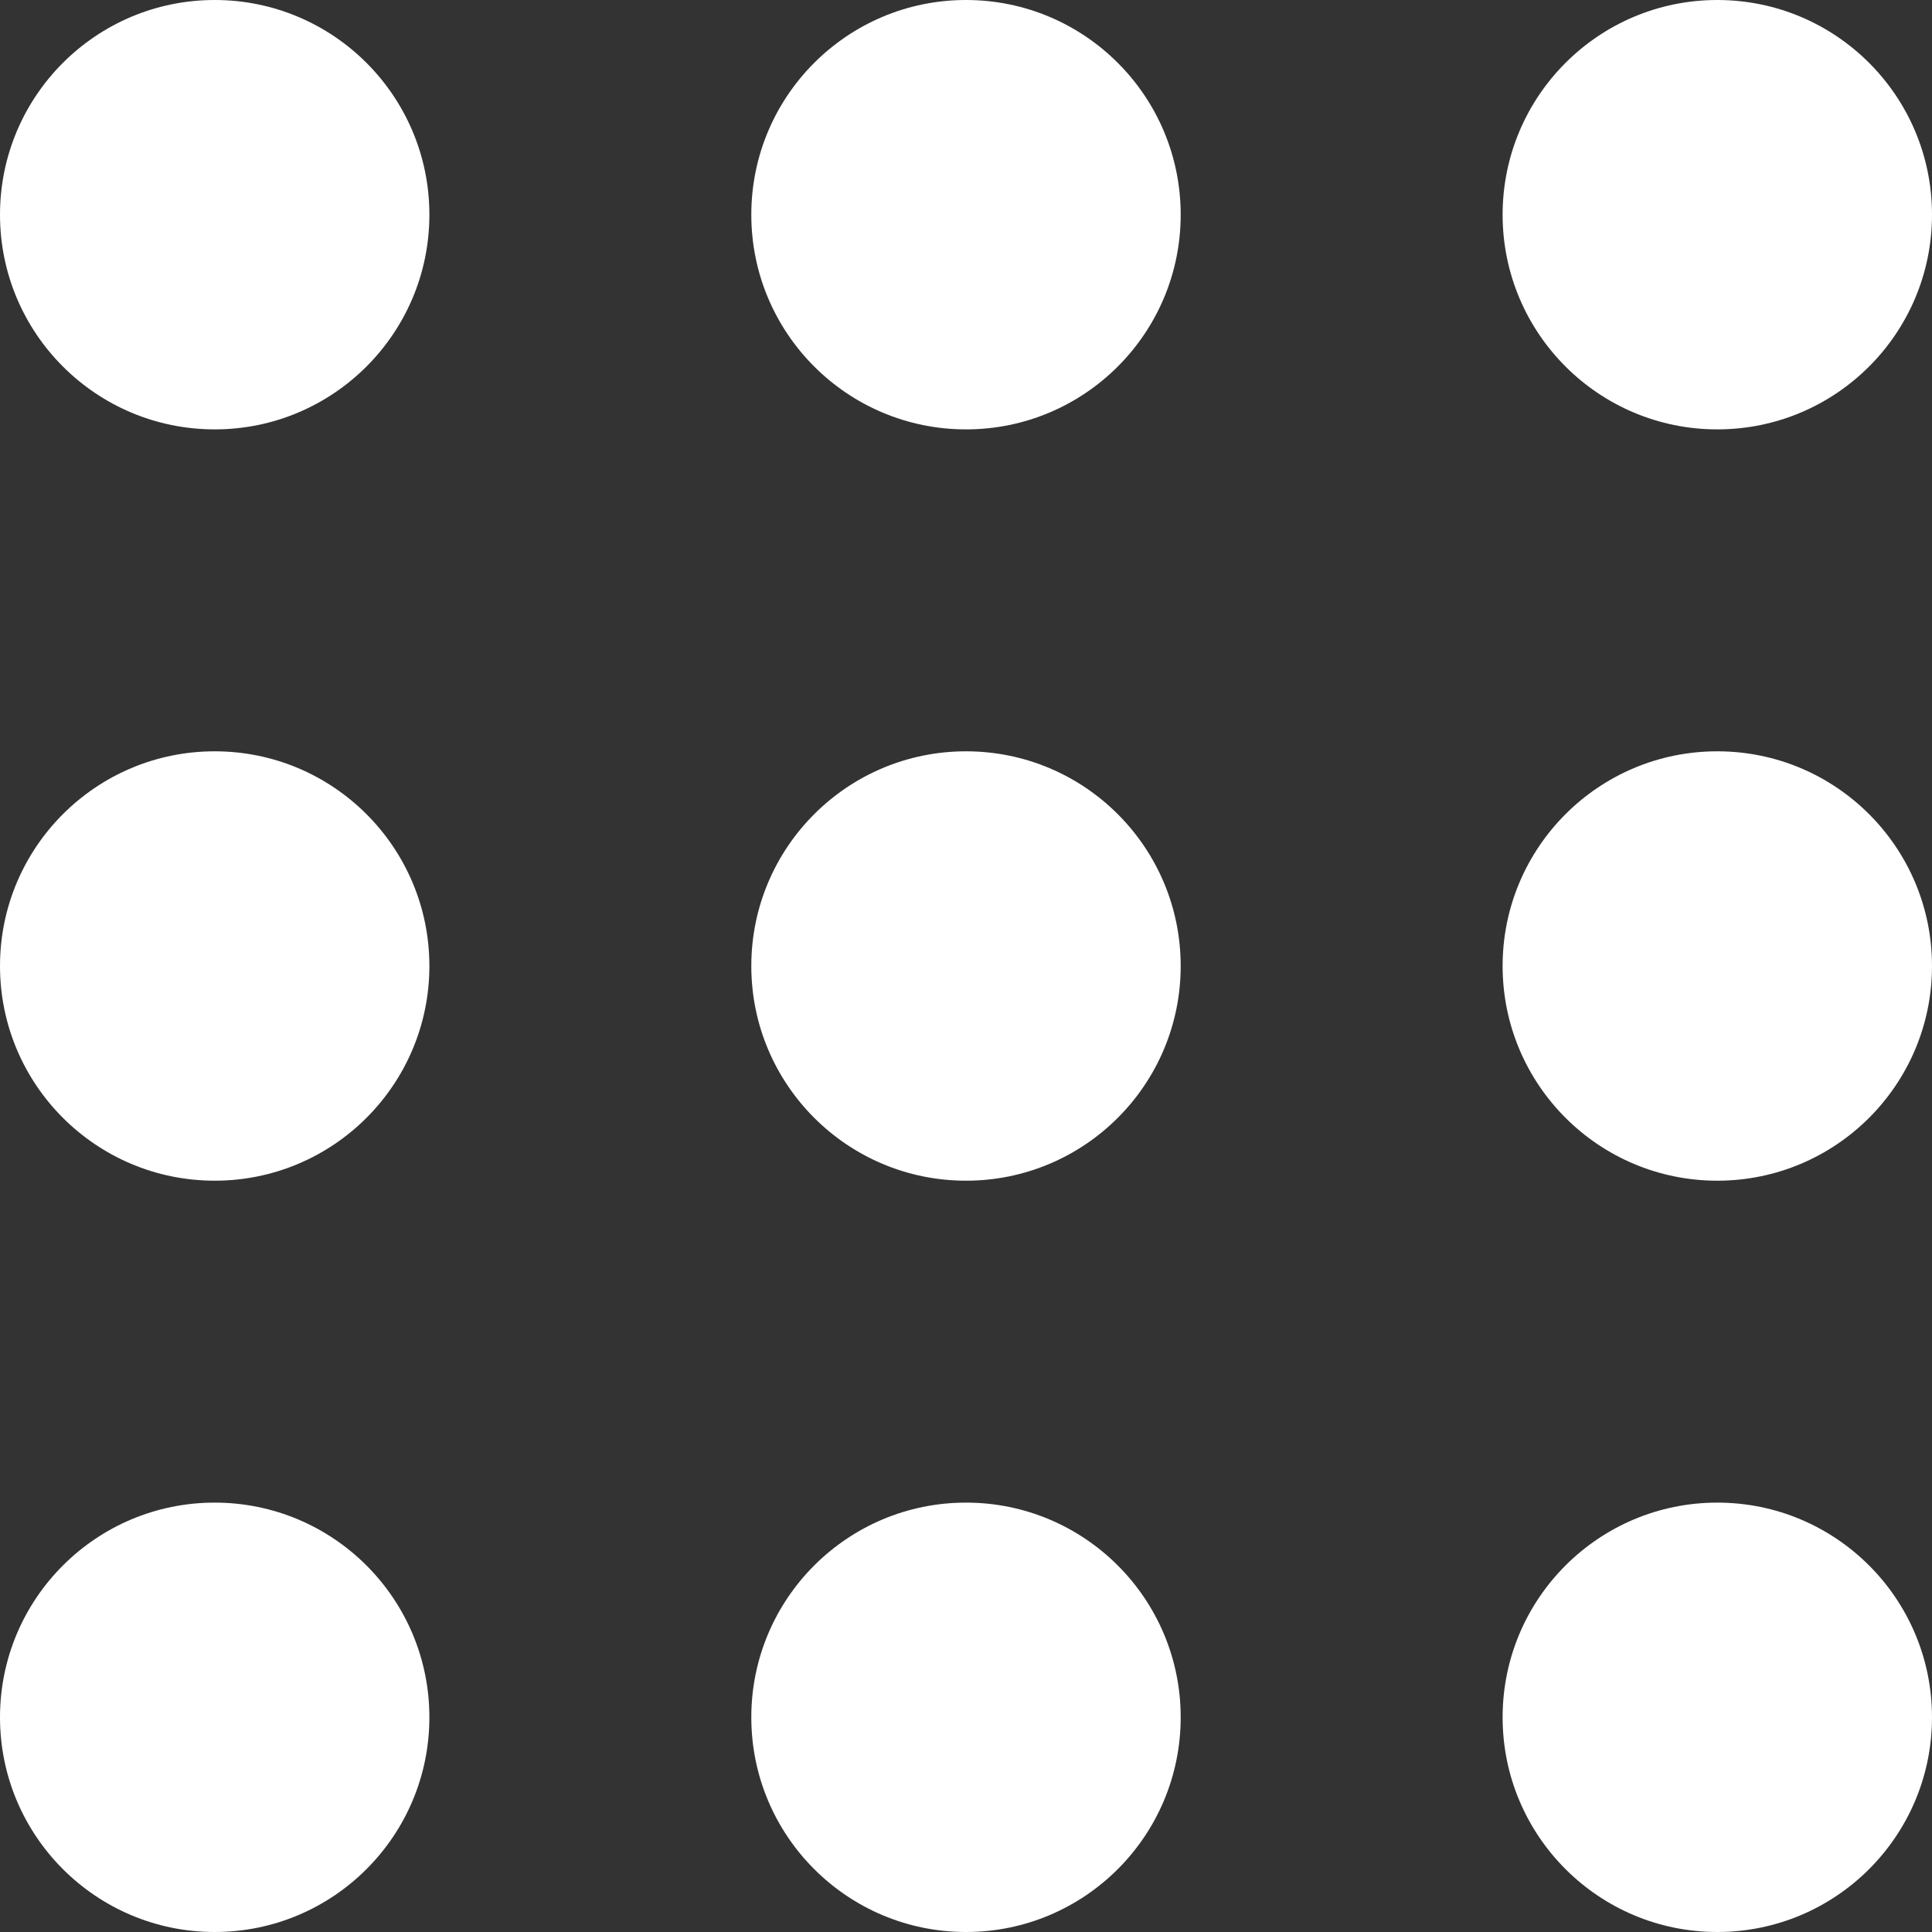
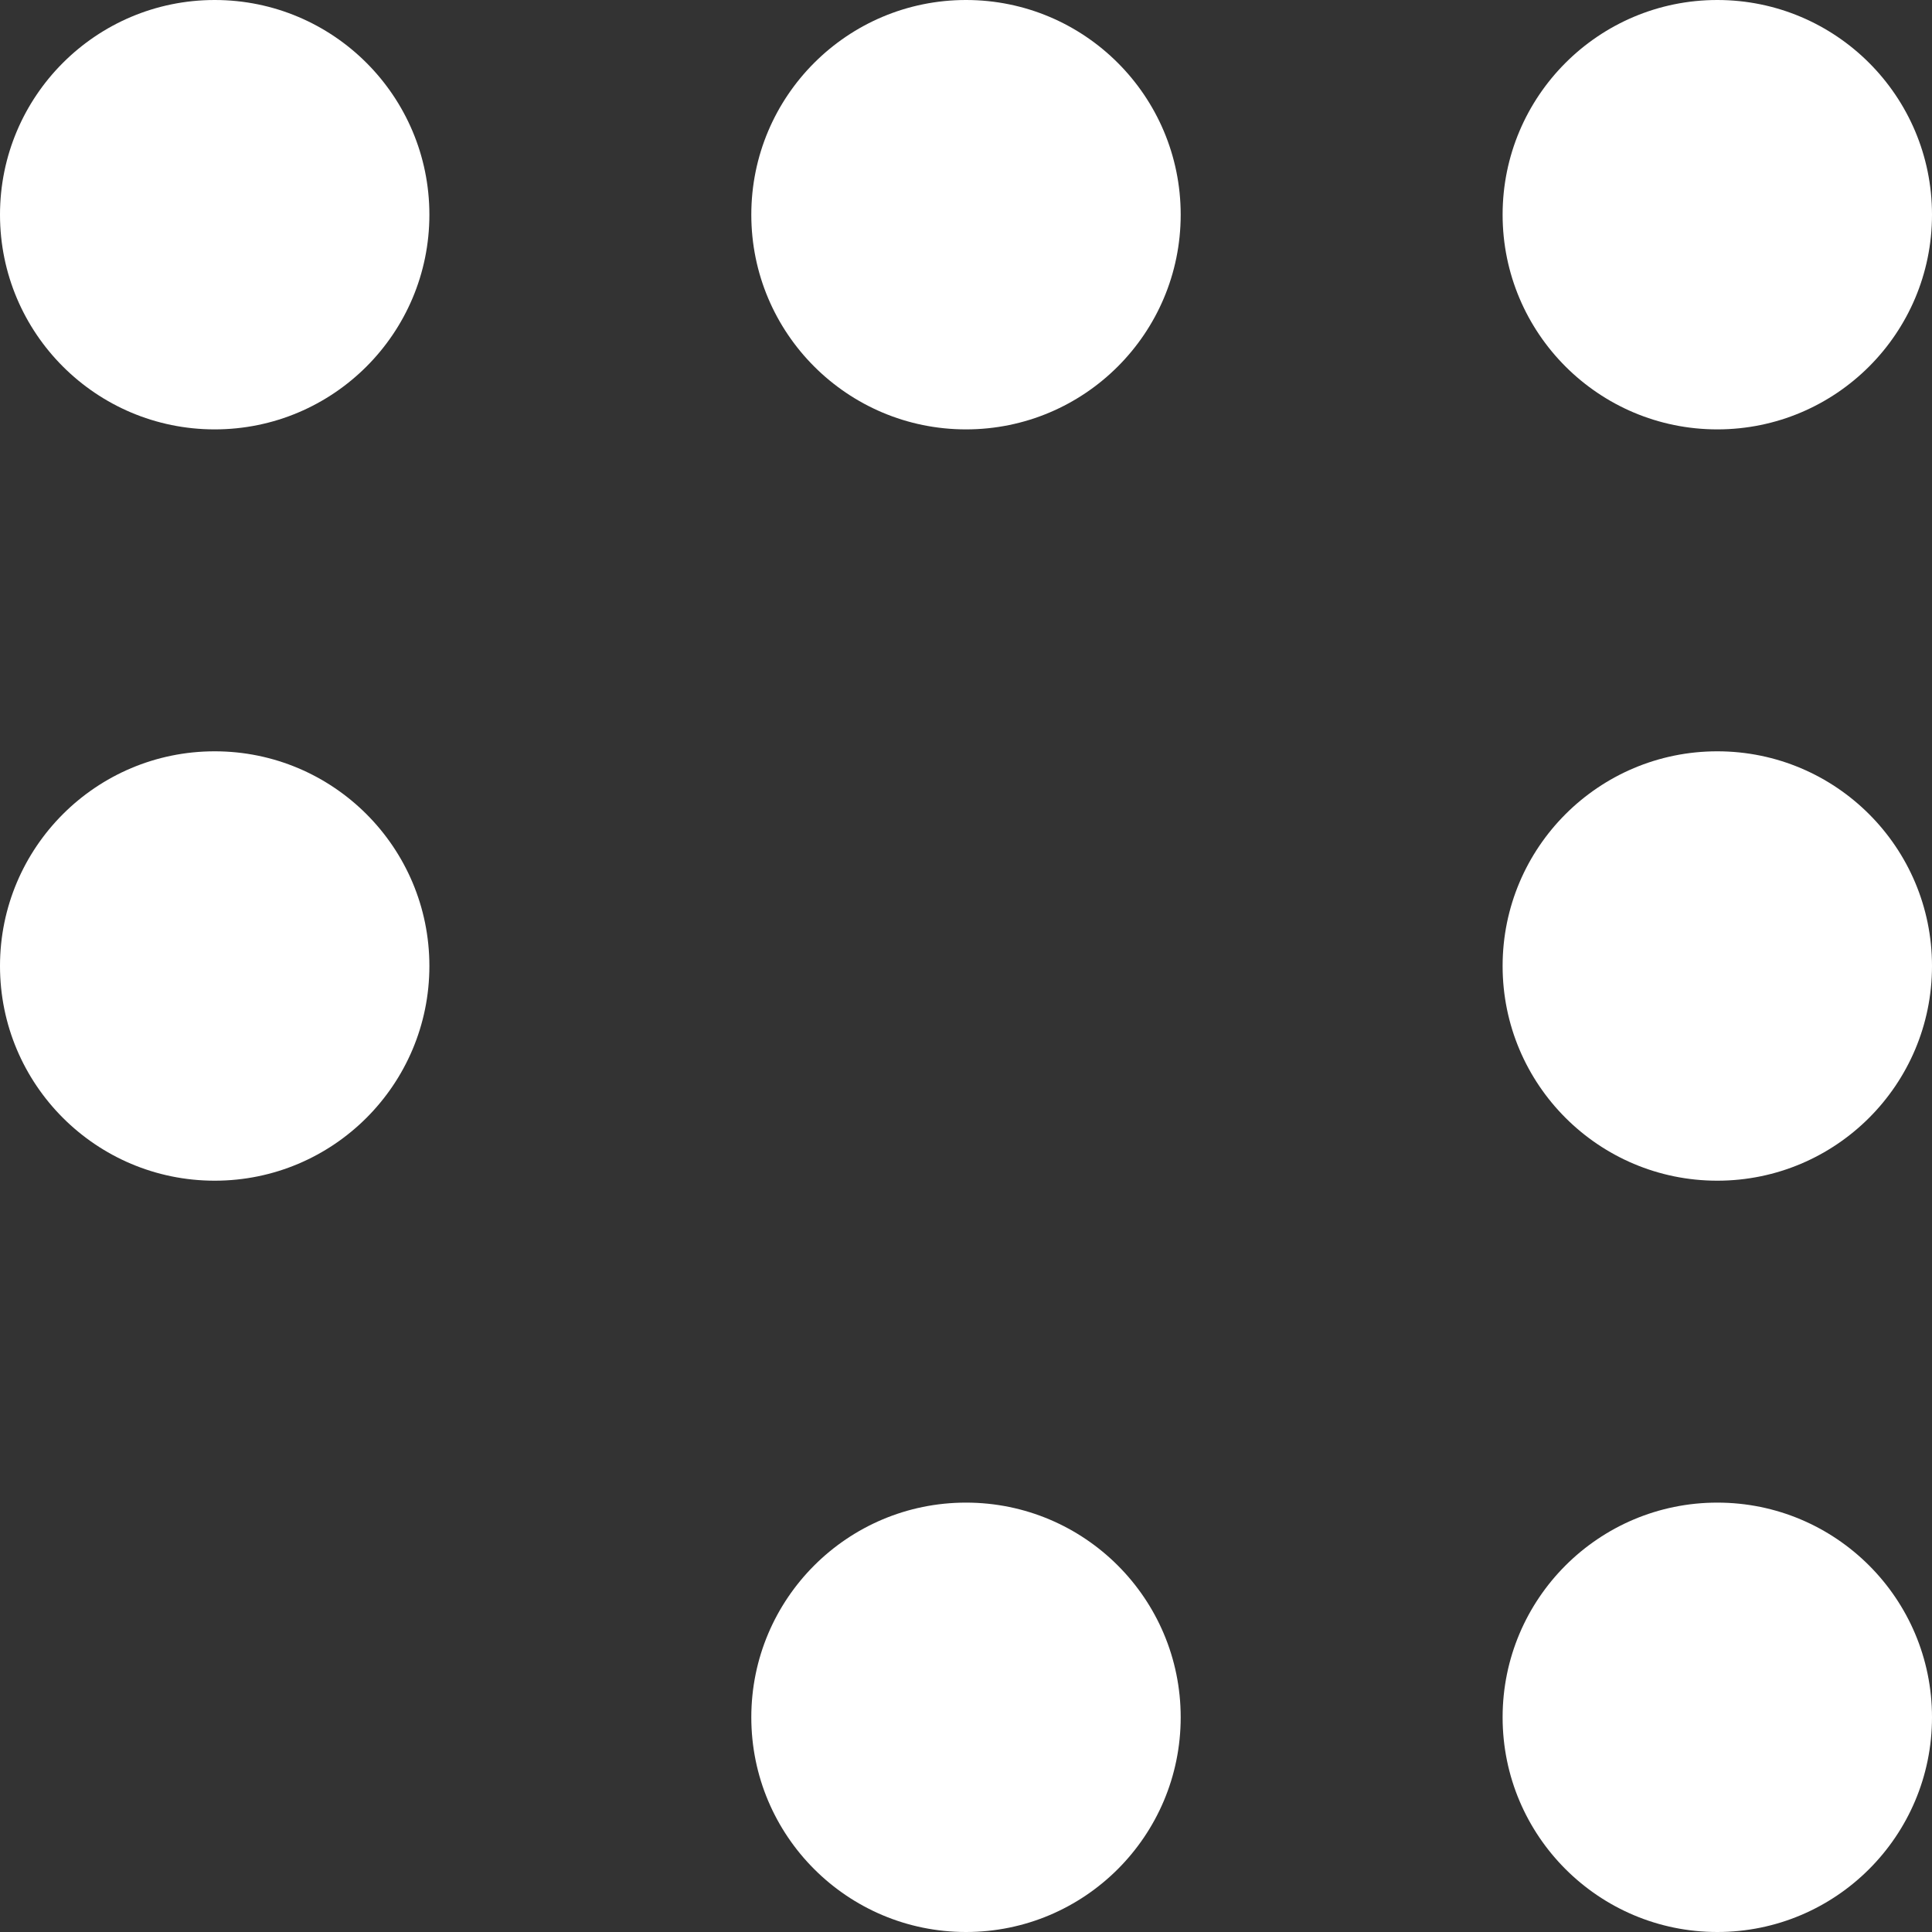
<svg xmlns="http://www.w3.org/2000/svg" width="16" height="16" viewBox="0 0 16 16">
  <rect x="0" y="0" width="16" height="16" fill="#333333" stroke="none" />
  <g fill="#FFF" fill-rule="evenodd">
    <circle cx="1.778" cy="1.778" r="1.778" />
    <circle cx="1.778" cy="8" r="1.778" />
-     <circle cx="1.778" cy="14.222" r="1.778" />
    <circle cx="8" cy="1.778" r="1.778" />
-     <circle cx="8" cy="8" r="1.778" />
    <circle cx="8" cy="14.222" r="1.778" />
    <circle cx="14.222" cy="1.778" r="1.778" />
    <circle cx="14.222" cy="8" r="1.778" />
    <circle cx="14.222" cy="14.222" r="1.778" />
  </g>
</svg>